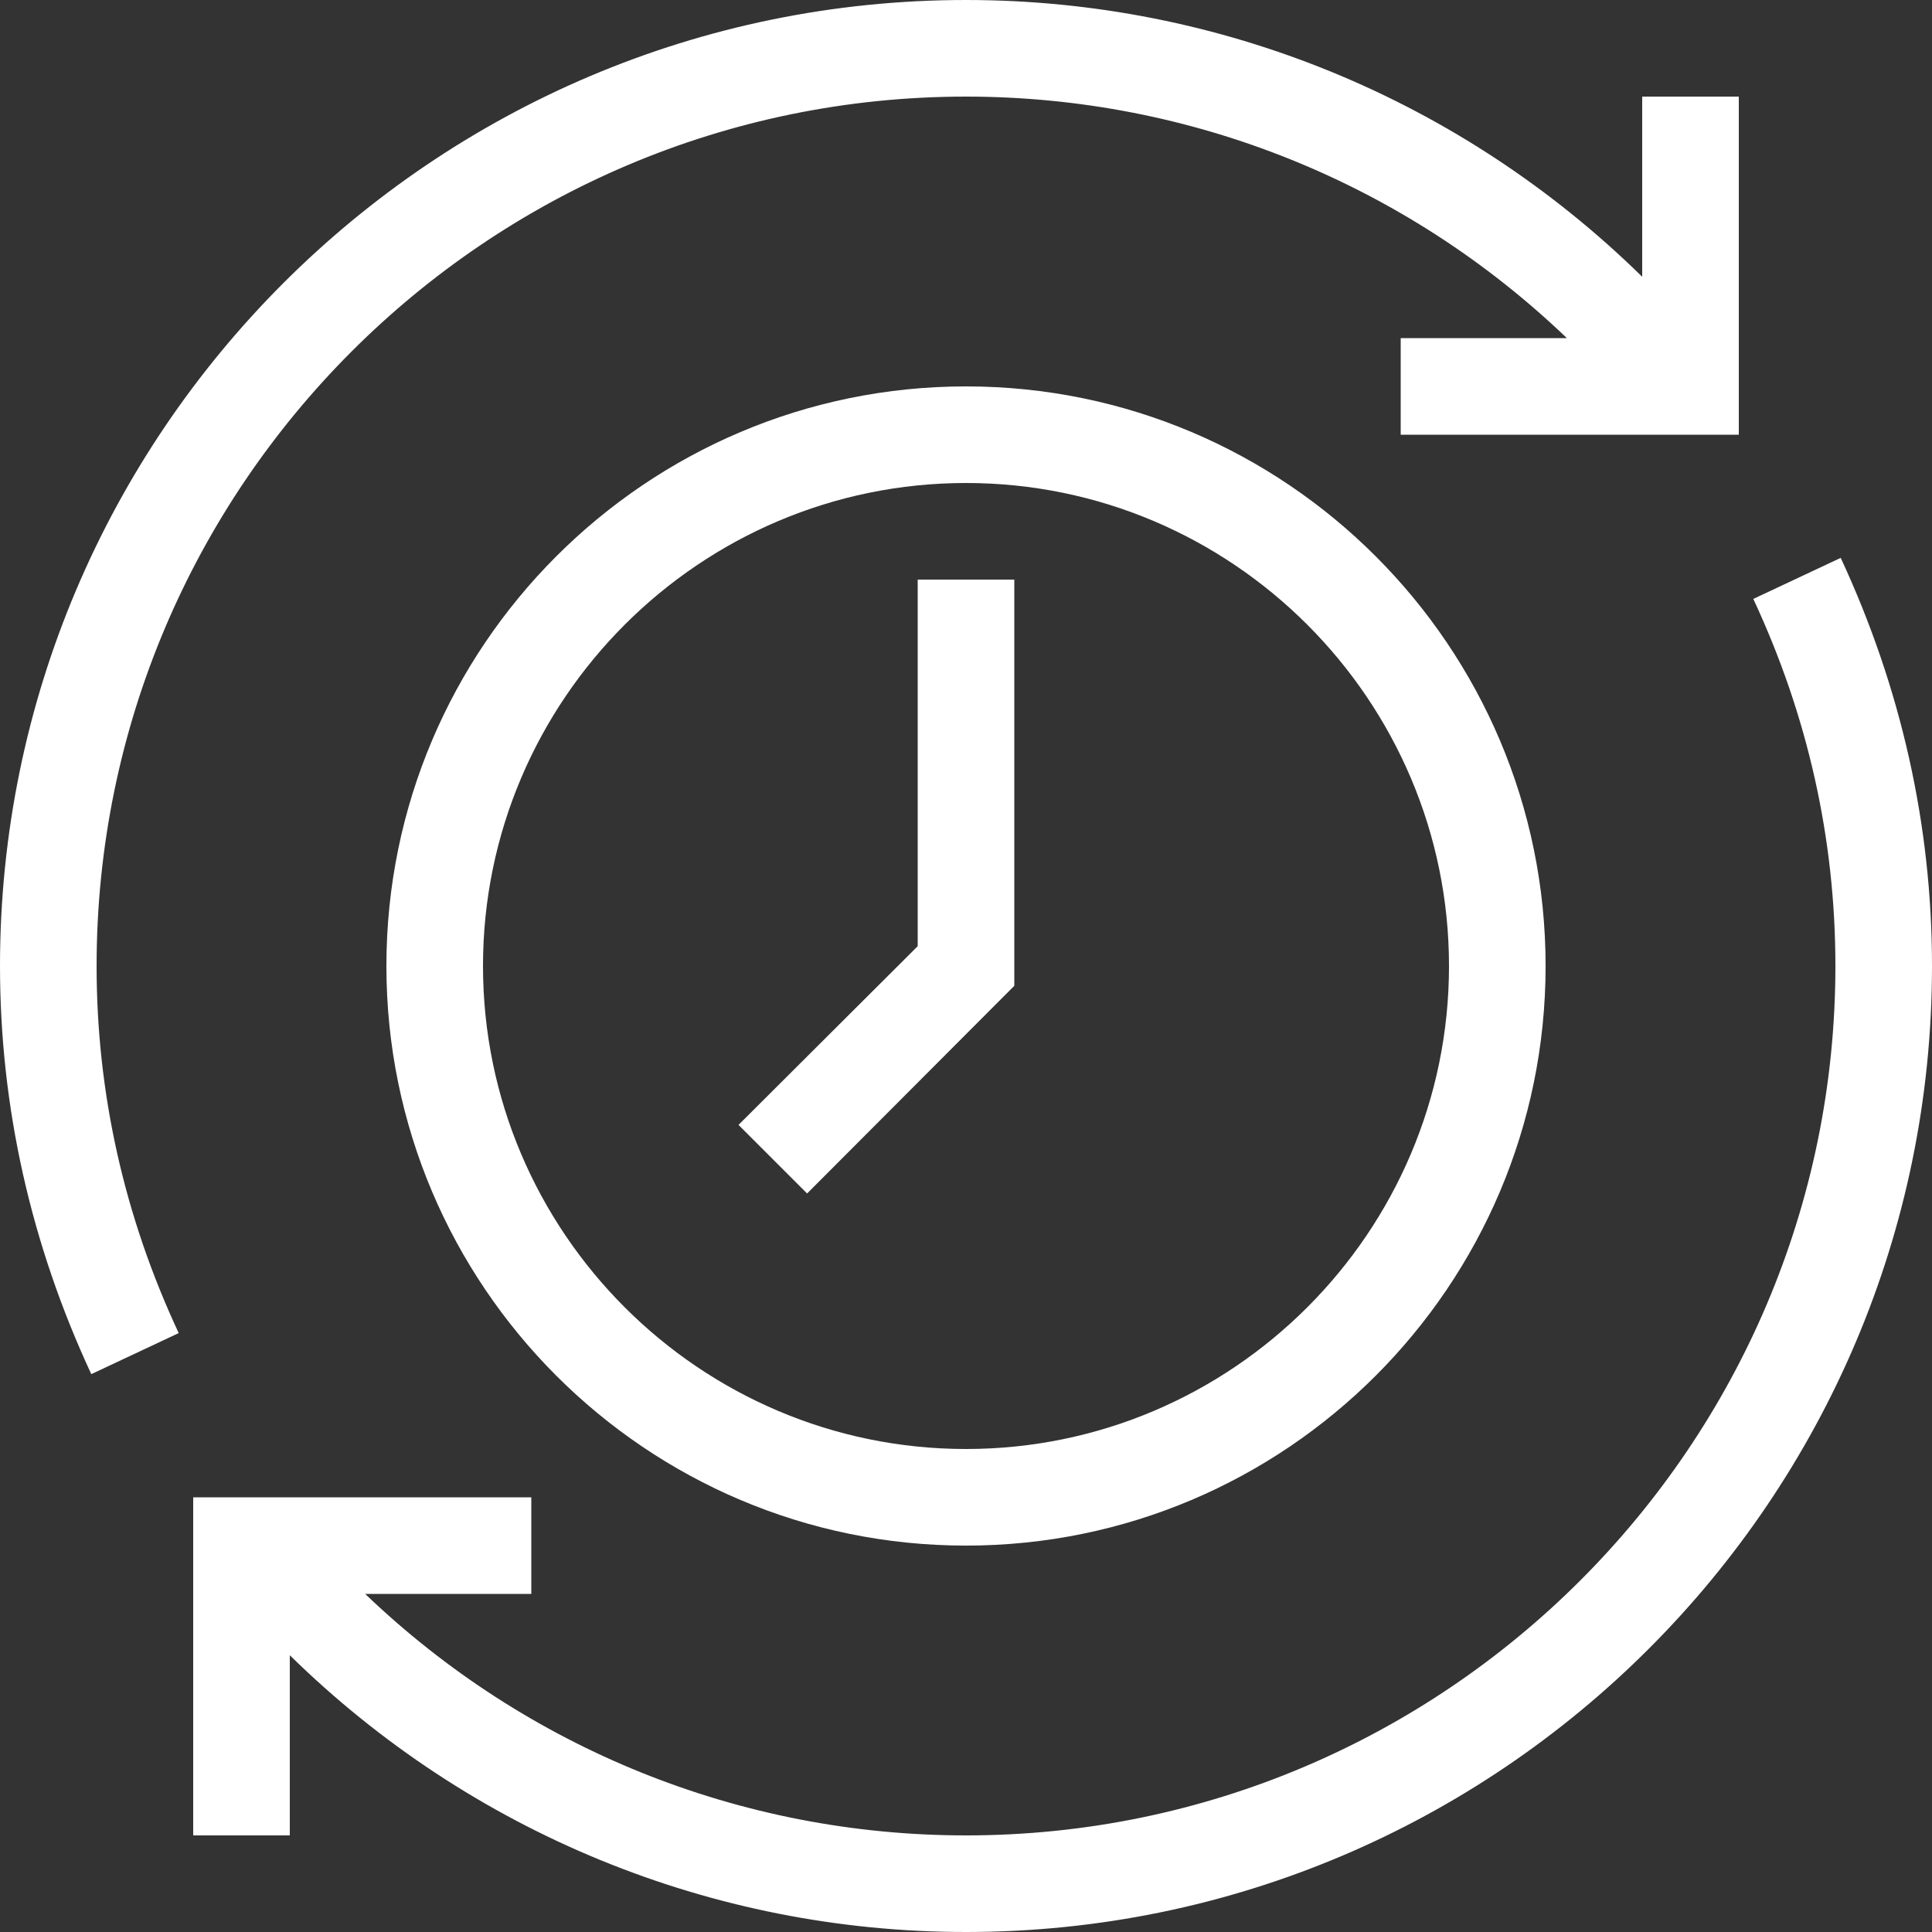
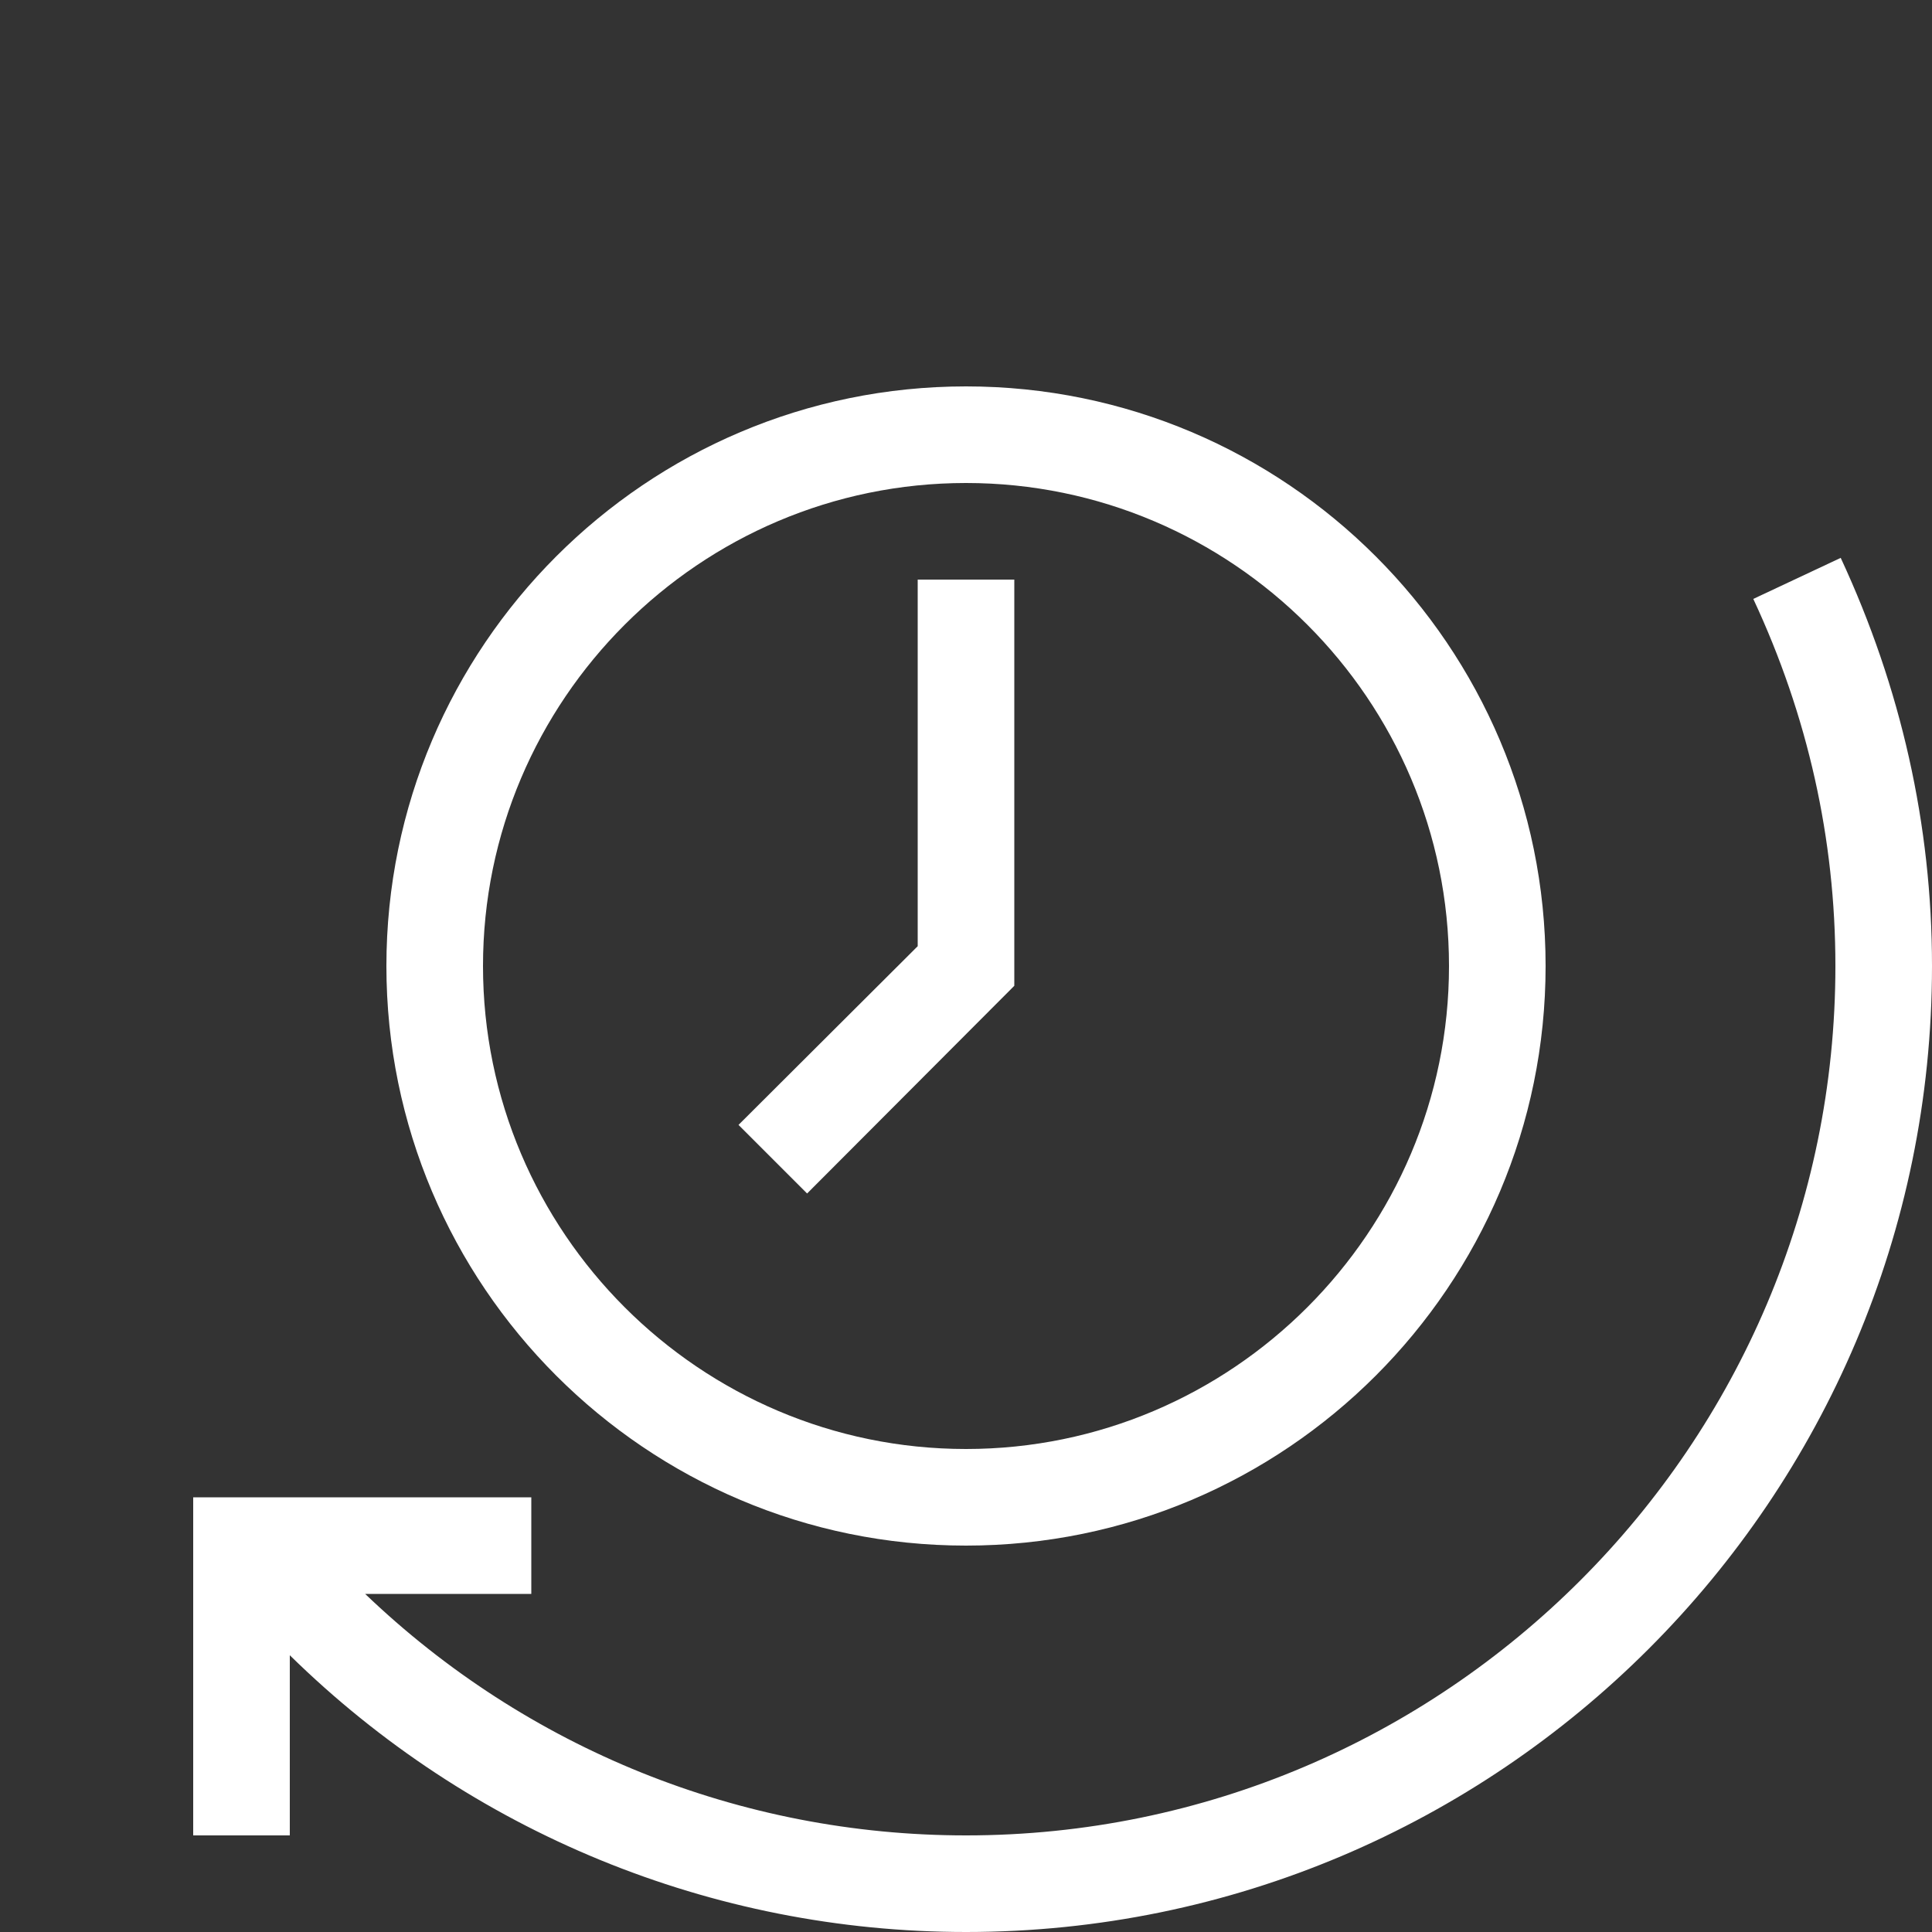
<svg xmlns="http://www.w3.org/2000/svg" id="uuid-40e37038-0405-4808-9d14-a68e94a39081" data-name="Ebene 2" viewBox="0 0 40 40">
  <rect x="0" y="0" width="40" height="40" fill="#333333" stroke="none" />
  <g id="uuid-cf7e46bf-faa3-4095-8392-6091af7a7e75" data-name="Ebene 1">
    <g>
-       <path d="M38.11,11.55l-1.81,.85c1.13,2.42,1.7,4.97,1.7,7.6,0,9.92-8.08,18-18,18-4.67,0-9.1-1.8-12.44-5h3.44v-2H4v7h2v-3.73c3.73,3.66,8.73,5.73,14,5.73,11.03,0,20-8.97,20-20,0-2.92-.64-5.76-1.89-8.45Z" fill="#fff" />
-       <path d="M20,2c4.67,0,9.1,1.8,12.44,5h-3.44v2h7V2h-2v3.73C30.27,2.07,25.27,0,20,0,8.97,0,0,8.97,0,20c0,2.92,.64,5.76,1.89,8.45l1.81-.85c-1.13-2.42-1.7-4.97-1.7-7.6C2,10.08,10.07,2,20,2Z" fill="#fff" />
+       <path d="M38.11,11.55l-1.81,.85c1.13,2.42,1.7,4.97,1.7,7.6,0,9.92-8.08,18-18,18-4.67,0-9.1-1.8-12.44-5h3.44v-2H4v7h2v-3.73c3.73,3.66,8.73,5.73,14,5.73,11.03,0,20-8.97,20-20,0-2.92-.64-5.76-1.89-8.45" fill="#fff" />
      <path d="M20,8c-6.62,0-12,5.38-12,12s5.38,12,12,12,12-5.38,12-12-5.38-12-12-12Zm0,22c-5.51,0-10-4.49-10-10s4.49-10,10-10,10,4.49,10,10-4.49,10-10,10Z" fill="#fff" />
      <polygon points="19 19.59 15.29 23.29 16.71 24.71 21 20.41 21 12 19 12 19 19.59" fill="#fff" />
    </g>
  </g>
</svg>